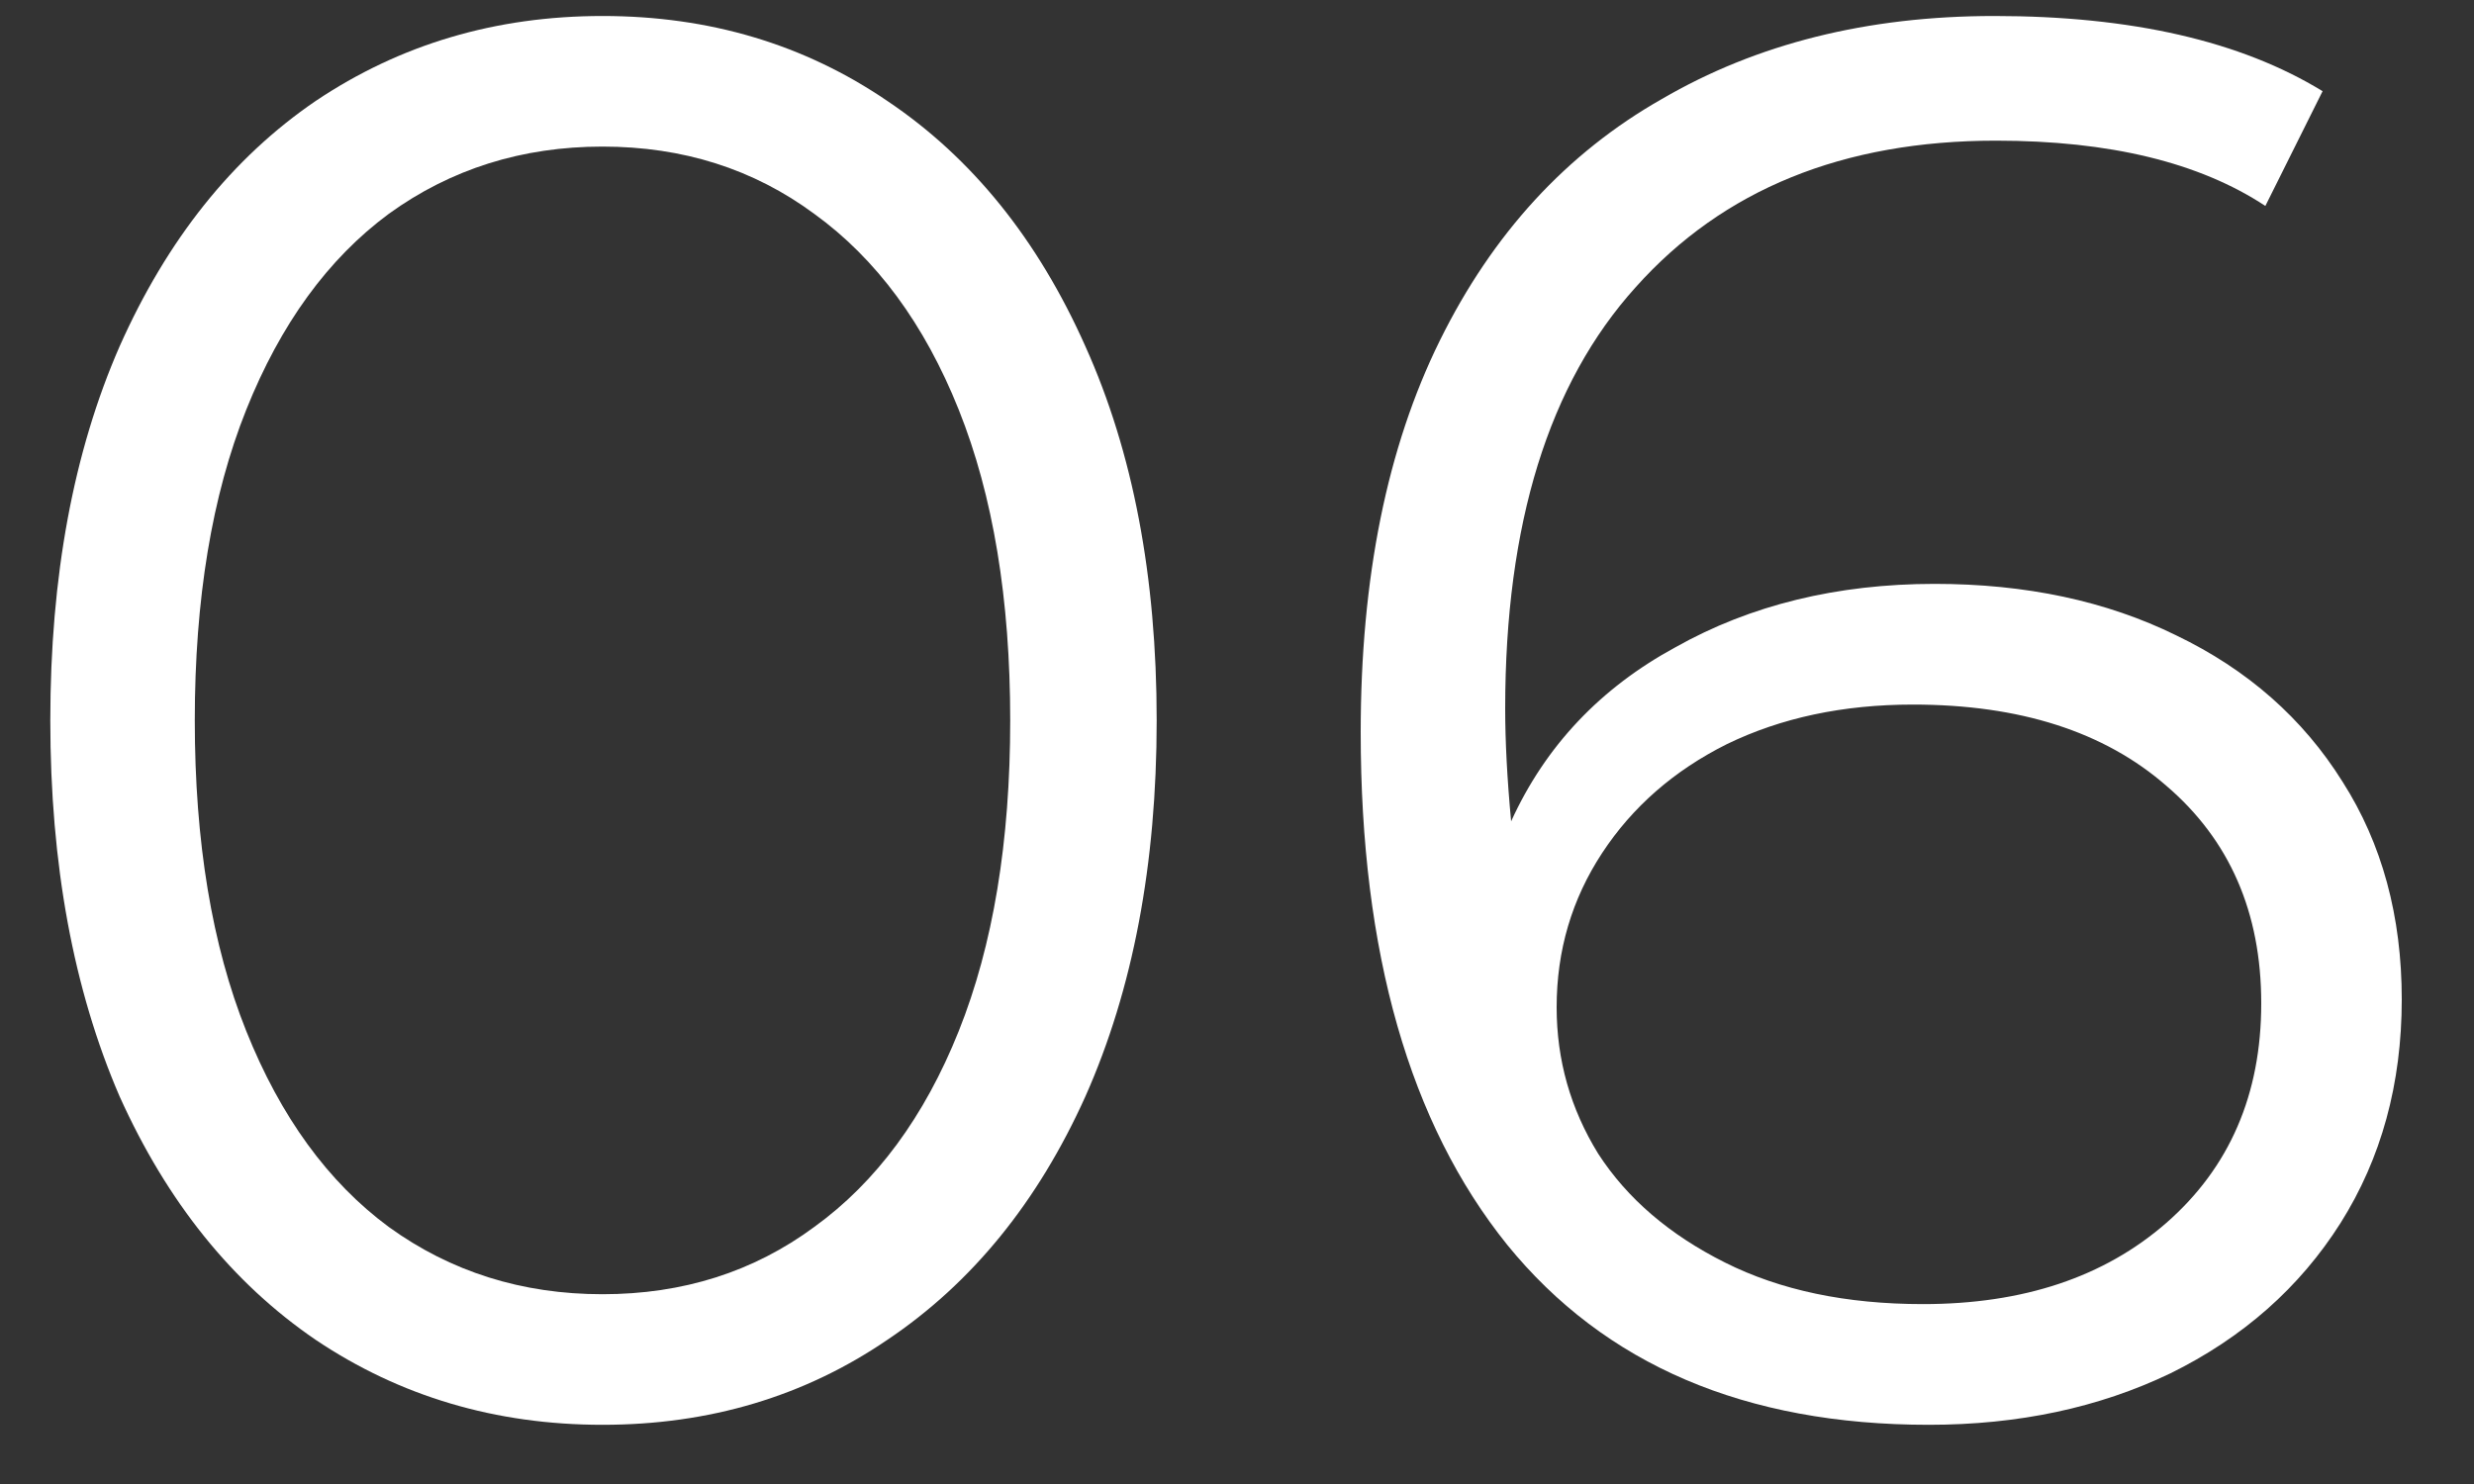
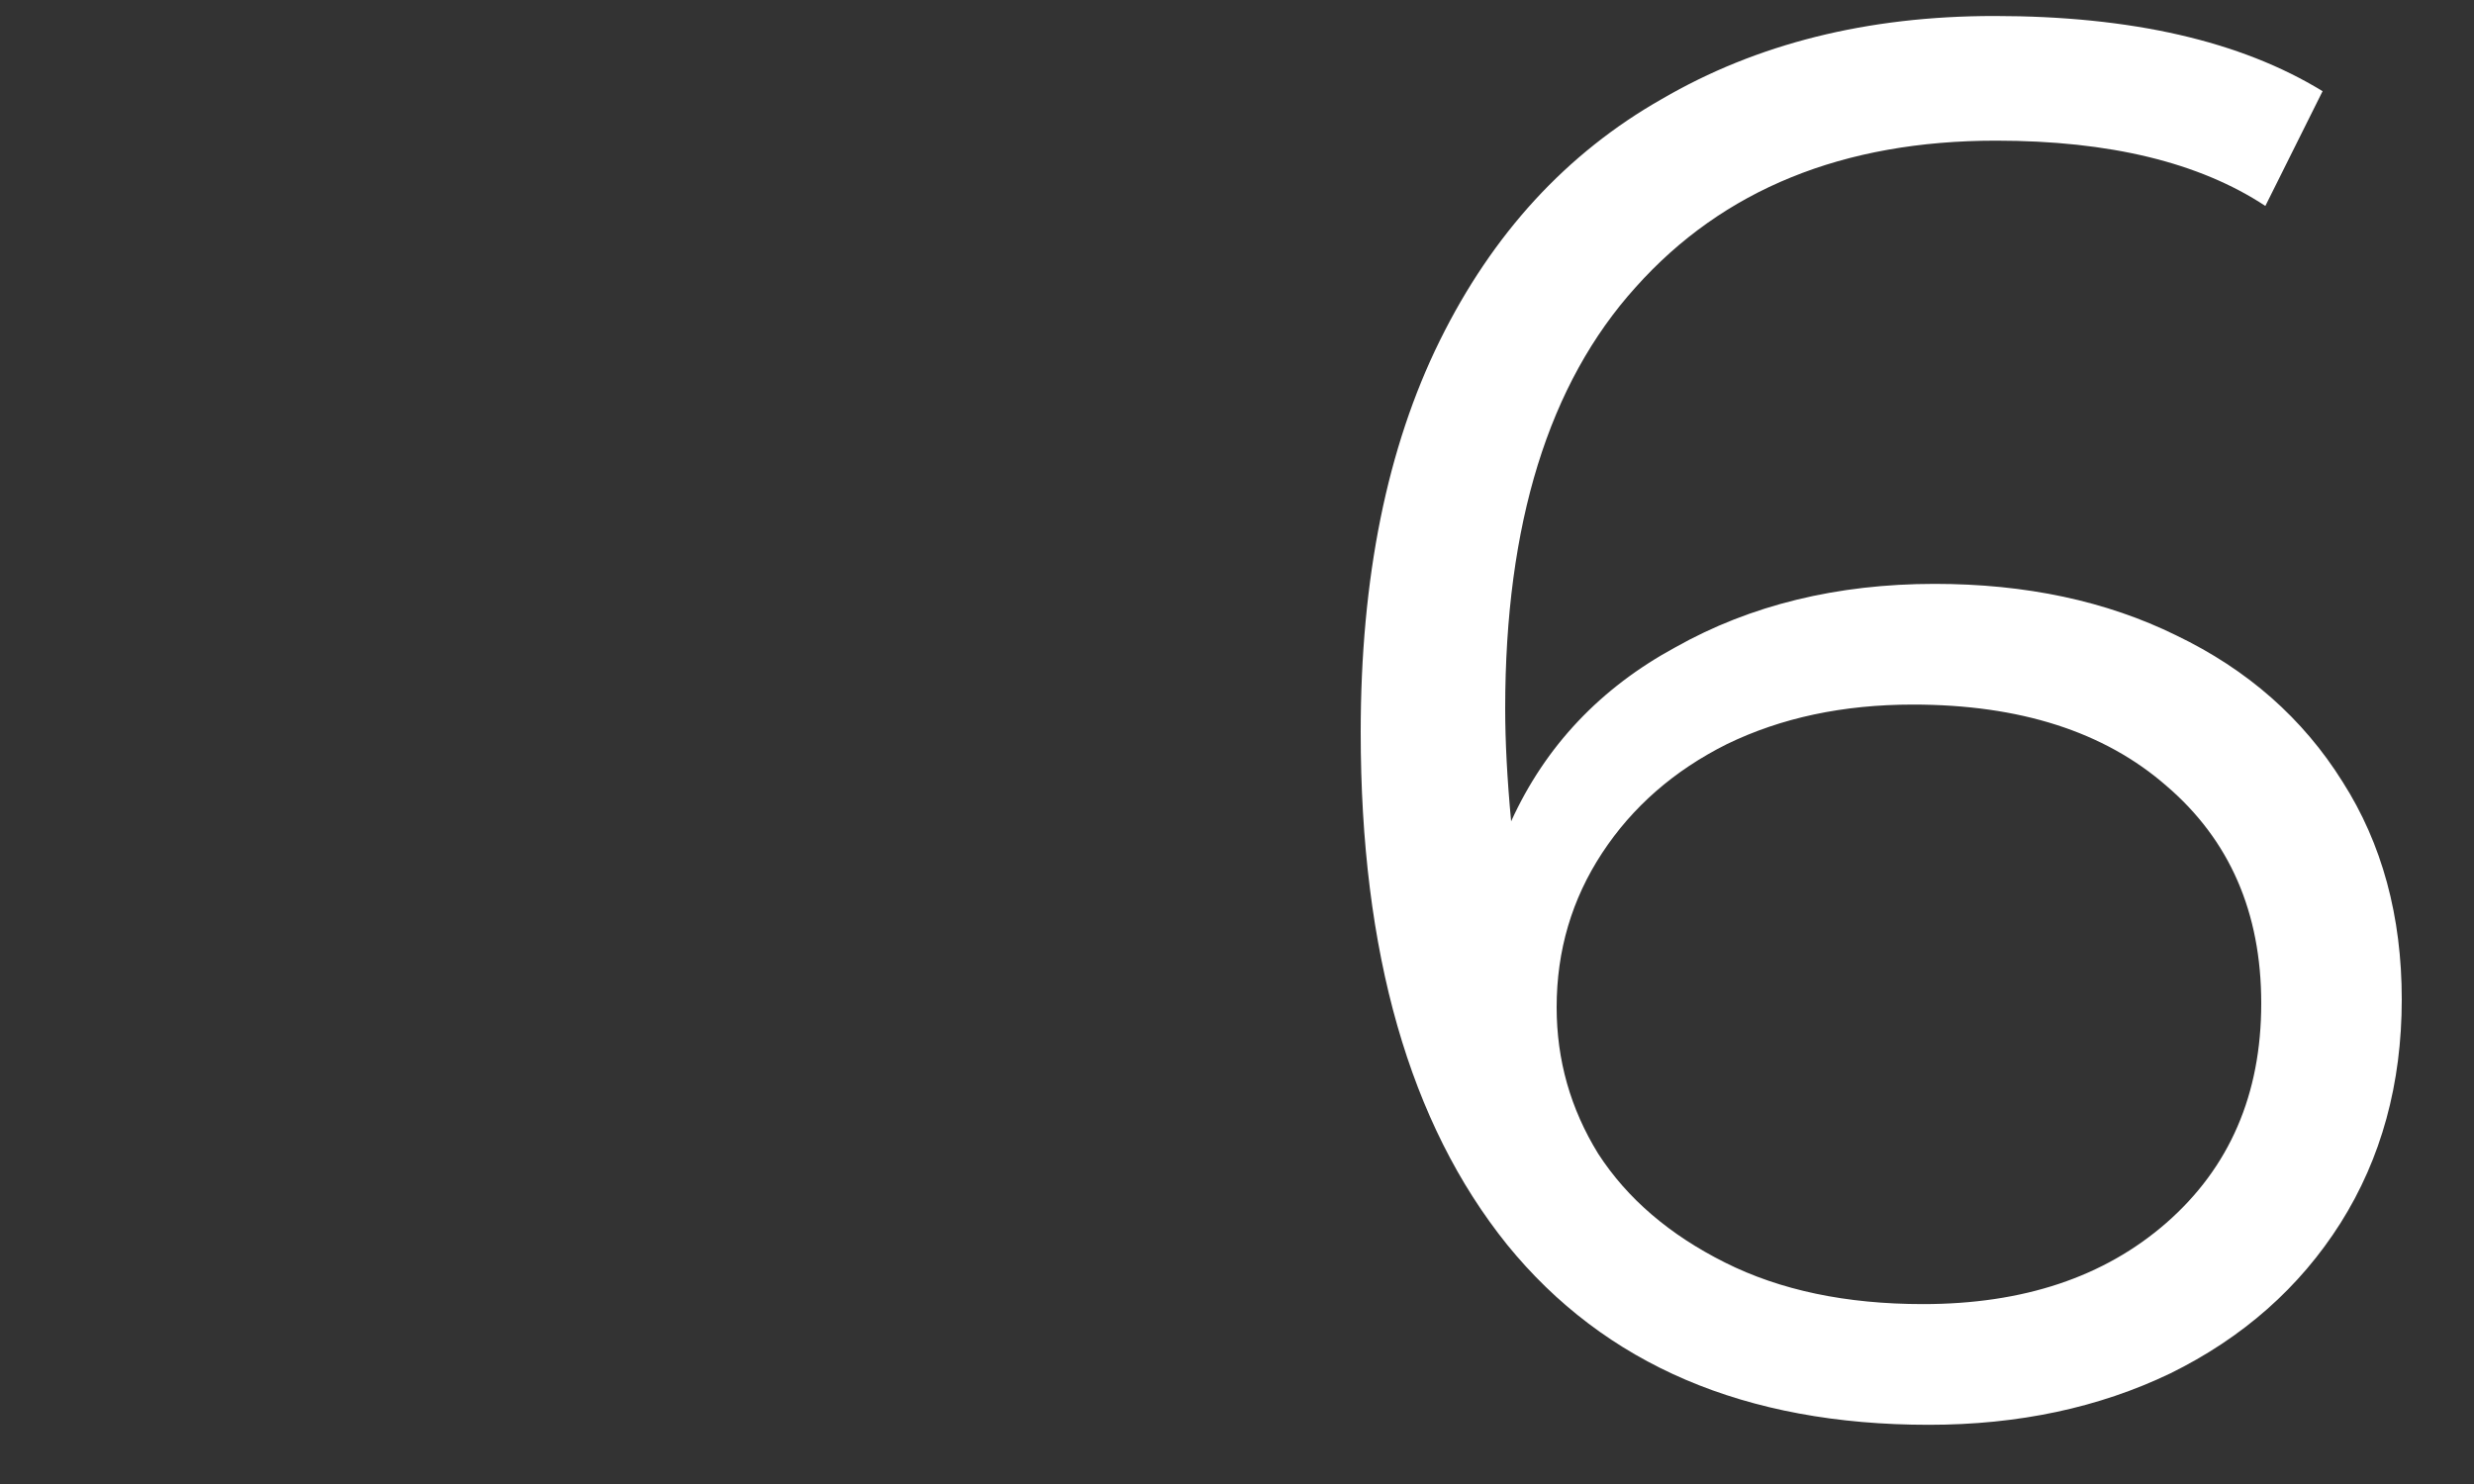
<svg xmlns="http://www.w3.org/2000/svg" width="15" height="9" viewBox="0 0 15 9" fill="none">
  <rect x="0" y="0" width="15" height="9" fill="#333333" stroke="none" />
  <path d="M11.73 3.541C12.283 3.541 12.771 3.645 13.194 3.853C13.627 4.061 13.963 4.357 14.203 4.741C14.443 5.117 14.562 5.557 14.562 6.061C14.562 6.573 14.438 7.025 14.191 7.417C13.943 7.809 13.598 8.113 13.159 8.329C12.726 8.537 12.239 8.641 11.694 8.641C10.582 8.641 9.73 8.277 9.138 7.549C8.546 6.813 8.25 5.777 8.25 4.441C8.25 3.505 8.41 2.713 8.73 2.065C9.05 1.417 9.498 0.929 10.075 0.601C10.65 0.265 11.322 0.097 12.091 0.097C12.922 0.097 13.586 0.249 14.082 0.553L13.735 1.249C13.335 0.985 12.79 0.853 12.102 0.853C11.175 0.853 10.447 1.149 9.918 1.741C9.39 2.325 9.126 3.177 9.126 4.297C9.126 4.497 9.138 4.725 9.162 4.981C9.37 4.525 9.702 4.173 10.159 3.925C10.614 3.669 11.139 3.541 11.73 3.541ZM11.659 7.909C12.267 7.909 12.758 7.745 13.134 7.417C13.518 7.081 13.71 6.637 13.71 6.085C13.71 5.533 13.518 5.093 13.134 4.765C12.758 4.437 12.246 4.273 11.598 4.273C11.175 4.273 10.799 4.353 10.47 4.513C10.15 4.673 9.898 4.893 9.714 5.173C9.53 5.453 9.438 5.765 9.438 6.109C9.438 6.429 9.522 6.725 9.69 6.997C9.866 7.269 10.123 7.489 10.459 7.657C10.794 7.825 11.194 7.909 11.659 7.909Z" fill="white" />
-   <path d="M3.653 8.641C3.005 8.641 2.425 8.469 1.913 8.125C1.409 7.781 1.013 7.289 0.725 6.649C0.445 6.001 0.305 5.241 0.305 4.369C0.305 3.497 0.445 2.741 0.725 2.101C1.013 1.453 1.409 0.957 1.913 0.613C2.425 0.269 3.005 0.097 3.653 0.097C4.301 0.097 4.877 0.269 5.381 0.613C5.893 0.957 6.293 1.453 6.581 2.101C6.869 2.741 7.013 3.497 7.013 4.369C7.013 5.241 6.869 6.001 6.581 6.649C6.293 7.289 5.893 7.781 5.381 8.125C4.877 8.469 4.301 8.641 3.653 8.641ZM3.653 7.849C4.141 7.849 4.569 7.713 4.937 7.441C5.313 7.169 5.605 6.773 5.813 6.253C6.021 5.733 6.125 5.105 6.125 4.369C6.125 3.633 6.021 3.005 5.813 2.485C5.605 1.965 5.313 1.569 4.937 1.297C4.569 1.025 4.141 0.889 3.653 0.889C3.165 0.889 2.733 1.025 2.357 1.297C1.989 1.569 1.701 1.965 1.493 2.485C1.285 3.005 1.181 3.633 1.181 4.369C1.181 5.105 1.285 5.733 1.493 6.253C1.701 6.773 1.989 7.169 2.357 7.441C2.733 7.713 3.165 7.849 3.653 7.849Z" fill="white" />
</svg>